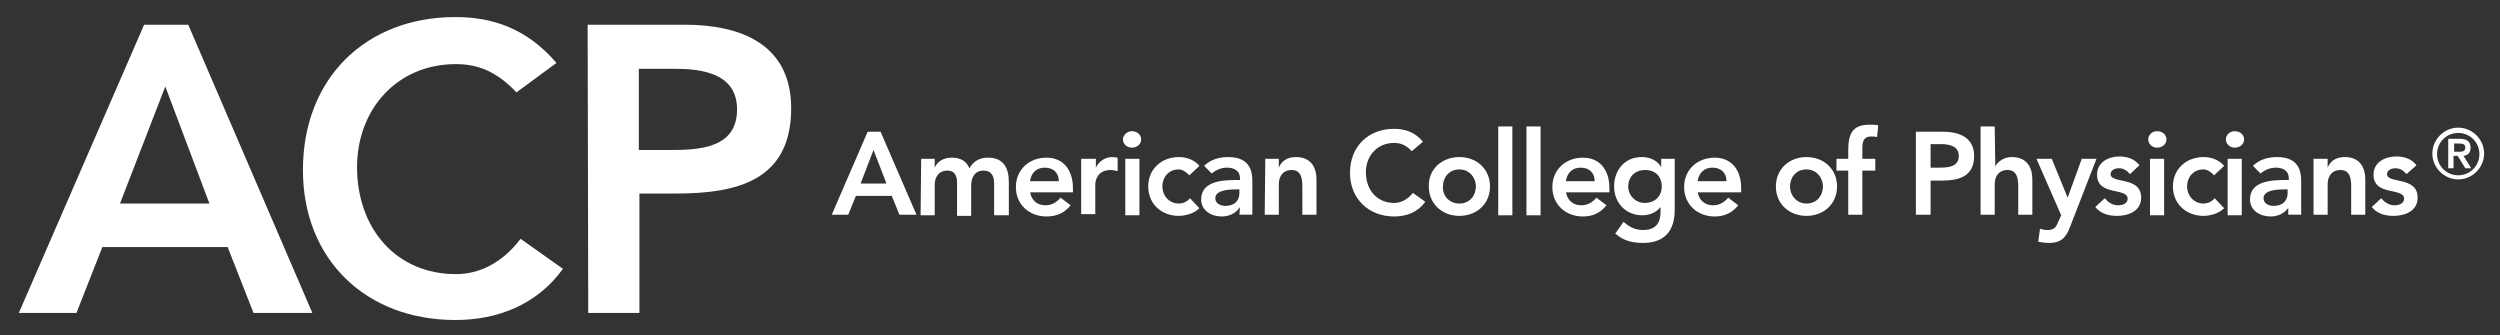
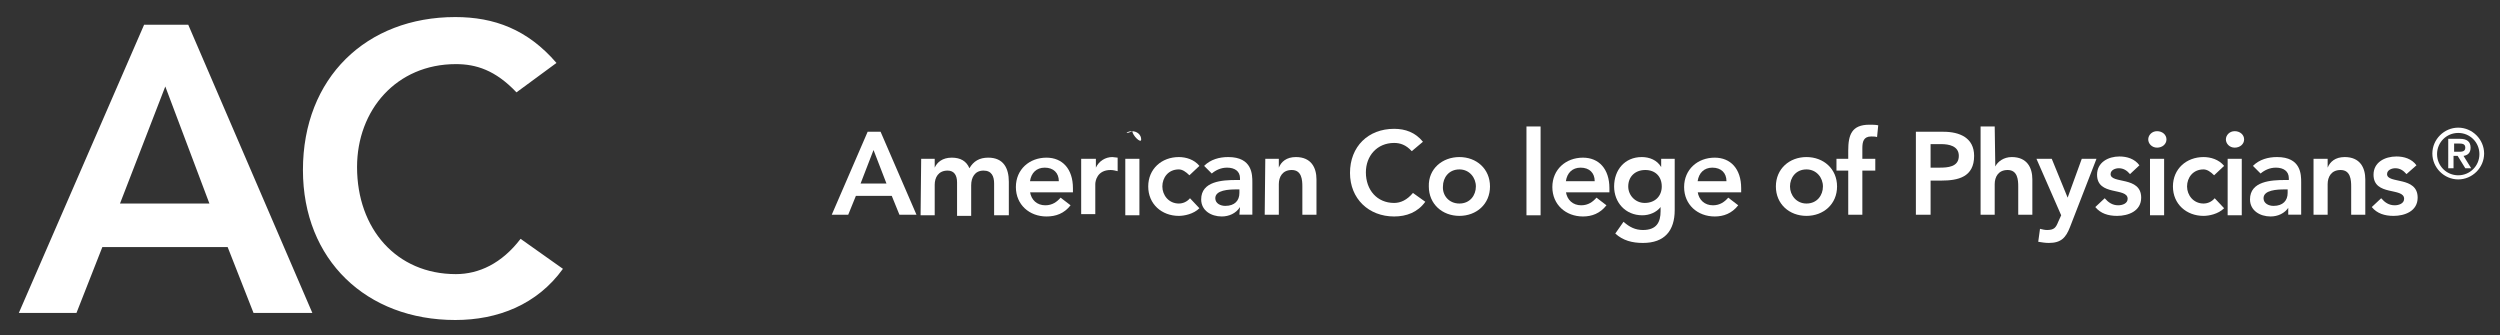
<svg xmlns="http://www.w3.org/2000/svg" version="1.1" id="Layer_1" x="0px" y="0px" viewBox="0 0 425 57" style="enable-background:new 0 0 425 57;" xml:space="preserve">
  <rect x="0" y="0" width="425" height="57" fill="#333333" stroke="none" />
  <style type="text/css">
	.st0{fill:#FFFFFF;}
</style>
  <g>
    <g>
      <g>
        <path class="st0" d="M24.5,4.2h7.5l21.1,49h-10L38.7,42H17.4L13,53.2H3.2L24.5,4.2z M35.6,34.6l-7.5-19.9l-7.7,19.9H35.6z" />
        <path class="st0" d="M87.8,15.7c-3.6-3.8-6.9-4.8-10.3-4.8c-10.1,0-16.8,7.8-16.8,17.5c0,10.5,6.7,18.2,16.8,18.2     c3.9,0,7.8-1.8,11-6l7.2,5.1c-4.4,6.1-11.1,8.7-18.3,8.7c-15.1,0-25.9-10.2-25.9-25.5c0-15.7,10.8-26,25.9-26     c6.6,0,12.3,2.1,17.2,7.8L87.8,15.7z" />
-         <path class="st0" d="M99.9,4.2h16.5c9.5,0,18.1,3.3,18.1,14.2c0,12.3-9.2,14.5-19.6,14.5h-6.2v20.3h-8.7L99.9,4.2L99.9,4.2z      M113.9,25.5c5,0,11.4-0.3,11.4-6.9c0-6-5.7-6.9-10.5-6.9h-6.2v13.8L113.9,25.5L113.9,25.5z" />
      </g>
    </g>
    <g>
      <g>
        <path class="st0" d="M147.5,22.4h2.2l6.1,14.1h-2.9l-1.3-3.2h-6.1l-1.3,3.2h-2.8L147.5,22.4z M150.7,31.2l-2.2-5.7l-2.2,5.7     H150.7z" />
        <path class="st0" d="M156.6,27h2.3v1.5h0c0.4-0.9,1.3-1.7,2.9-1.7c1.5,0,2.5,0.6,3,1.8c0.7-1.2,1.7-1.8,3.2-1.8     c2.6,0,3.5,1.8,3.5,4.1v5.7H169v-5.4c0-1.2-0.4-2.2-1.8-2.2c-1.5,0-2.1,1.2-2.1,2.5v5.2h-2.4v-5.7c0-1.2-0.5-2-1.6-2     c-1.6,0-2.2,1.2-2.2,2.4v5.2h-2.4L156.6,27L156.6,27z" />
        <path class="st0" d="M175.1,32.6c0.2,1.4,1.2,2.3,2.6,2.3c1.2,0,2-0.6,2.6-1.3l1.7,1.3c-1.1,1.4-2.5,1.9-4.1,1.9     c-2.9,0-5.2-2-5.2-5s2.3-5,5.2-5c2.7,0,4.5,1.9,4.5,5.2v0.7H175.1z M180,30.8c0-1.4-0.9-2.3-2.4-2.3c-1.4,0-2.3,0.9-2.5,2.3H180z     " />
        <path class="st0" d="M183.9,27h2.4v1.5h0c0.5-1.1,1.6-1.8,2.8-1.8c0.3,0,0.6,0.1,0.9,0.1v2.3c-0.4-0.1-0.8-0.2-1.2-0.2     c-2.3,0-2.6,1.9-2.6,2.4v5.1h-2.4V27z" />
-         <path class="st0" d="M192.4,22.3c0.9,0,1.6,0.6,1.6,1.4c0,0.8-0.7,1.4-1.6,1.4s-1.5-0.7-1.5-1.4C190.9,23,191.6,22.3,192.4,22.3z      M191.3,27h2.4v9.6h-2.4V27z" />
+         <path class="st0" d="M192.4,22.3c0.9,0,1.6,0.6,1.6,1.4s-1.5-0.7-1.5-1.4C190.9,23,191.6,22.3,192.4,22.3z      M191.3,27h2.4v9.6h-2.4V27z" />
        <path class="st0" d="M202.2,29.8c-0.6-0.6-1.2-1-1.8-1c-1.8,0-2.8,1.4-2.8,2.9c0,1.5,1.1,2.9,2.8,2.9c0.7,0,1.4-0.3,1.9-0.9     l1.6,1.7c-1,1-2.6,1.3-3.5,1.3c-2.9,0-5.2-2-5.2-5s2.3-5,5.2-5c1.2,0,2.6,0.4,3.5,1.5L202.2,29.8z" />
        <path class="st0" d="M210.8,35.2L210.8,35.2c-0.7,1.1-1.9,1.6-3.1,1.6c-1.8,0-3.5-1-3.5-2.9c0-3.1,3.6-3.3,6-3.3h0.6v-0.3     c0-1.2-0.9-1.8-2.2-1.8c-1,0-1.9,0.4-2.6,1l-1.3-1.3c1.1-1.1,2.6-1.5,4.1-1.5c4.1,0,4.1,3,4.1,4.3v5.5h-2.2L210.8,35.2     L210.8,35.2z M210.7,32.2h-0.5c-1.3,0-3.6,0.1-3.6,1.5c0,0.9,0.9,1.3,1.7,1.3c1.6,0,2.4-0.9,2.4-2.2L210.7,32.2L210.7,32.2z" />
        <path class="st0" d="M215.1,27h2.3v1.5h0c0.4-1,1.3-1.8,2.9-1.8c2.6,0,3.5,1.8,3.5,3.8v6h-2.4v-4.8c0-1.1-0.1-2.8-1.8-2.8     c-1.6,0-2.2,1.2-2.2,2.4v5.2h-2.4L215.1,27L215.1,27z" />
        <path class="st0" d="M240,25.7c-1-1.1-2-1.4-3-1.4c-2.9,0-4.8,2.2-4.8,5c0,3,1.9,5.2,4.8,5.2c1.1,0,2.2-0.5,3.2-1.7l2.1,1.5     c-1.3,1.8-3.2,2.5-5.3,2.5c-4.3,0-7.5-3-7.5-7.4c0-4.5,3.1-7.5,7.5-7.5c1.9,0,3.6,0.6,4.9,2.2L240,25.7z" />
        <path class="st0" d="M248.1,26.7c2.9,0,5.2,2,5.2,5s-2.3,5-5.2,5c-2.9,0-5.2-2-5.2-5C242.8,28.7,245.2,26.7,248.1,26.7z      M248.1,34.6c1.8,0,2.8-1.4,2.8-2.9c0-1.5-1.1-2.9-2.8-2.9c-1.8,0-2.8,1.4-2.8,2.9C245.2,33.2,246.3,34.6,248.1,34.6z" />
-         <path class="st0" d="M254.7,21.5h2.4v15.1h-2.4V21.5z" />
        <path class="st0" d="M259.5,21.5h2.4v15.1h-2.4V21.5z" />
        <path class="st0" d="M266.2,32.6c0.2,1.4,1.2,2.3,2.6,2.3c1.2,0,2-0.6,2.6-1.3l1.7,1.3c-1.1,1.4-2.5,1.9-4,1.9     c-2.9,0-5.2-2-5.2-5s2.3-5,5.2-5c2.7,0,4.5,1.9,4.5,5.2v0.7H266.2z M271.1,30.8c0-1.4-0.9-2.3-2.4-2.3c-1.4,0-2.3,0.9-2.5,2.3     H271.1z" />
        <path class="st0" d="M284.7,27v8.7c0,3.5-1.7,5.6-5.4,5.6c-1.8,0-3.4-0.4-4.7-1.6l1.4-2c1,0.9,2,1.4,3.3,1.4c2.3,0,3-1.3,3-3.2     v-0.7h0c-0.7,0.9-1.9,1.4-3.1,1.4c-2.9,0-4.8-2.2-4.8-4.9c0-2.8,1.8-5,4.7-5c1.3,0,2.6,0.5,3.3,1.7h0V27     C282.5,27,284.7,27,284.7,27z M276.8,31.7c0,1.5,1.2,2.8,2.8,2.8c1.8,0,2.9-1.2,2.9-2.8c0-1.7-1.1-2.8-2.8-2.8     C278,28.9,276.8,30,276.8,31.7z" />
        <path class="st0" d="M288.6,32.6c0.2,1.4,1.2,2.3,2.6,2.3c1.2,0,2-0.6,2.6-1.3l1.7,1.3c-1.1,1.4-2.5,1.9-4,1.9     c-2.9,0-5.2-2-5.2-5s2.3-5,5.2-5c2.7,0,4.5,1.9,4.5,5.2v0.7H288.6z M293.5,30.8c0-1.4-0.9-2.3-2.4-2.3c-1.4,0-2.3,0.9-2.5,2.3     H293.5z" />
        <path class="st0" d="M307.1,26.7c2.9,0,5.2,2,5.2,5s-2.3,5-5.2,5c-2.9,0-5.2-2-5.2-5C301.9,28.7,304.2,26.7,307.1,26.7z      M307.1,34.6c1.8,0,2.8-1.4,2.8-2.9c0-1.5-1.1-2.9-2.8-2.9c-1.8,0-2.8,1.4-2.8,2.9C304.3,33.2,305.4,34.6,307.1,34.6z" />
        <path class="st0" d="M314.2,29h-2v-2h2v-1.4c0-2.7,0.6-4.4,3.6-4.4c0.5,0,1,0,1.5,0.1l-0.2,2c-0.3-0.1-0.7-0.1-1-0.1     c-1.3,0-1.5,0.9-1.5,2V27h2.2v2h-2.2v7.5h-2.4L314.2,29L314.2,29z" />
        <path class="st0" d="M325.7,22.4h4.7c2.7,0,5.2,1,5.2,4.1c0,3.6-2.7,4.2-5.6,4.2h-1.8v5.8h-2.5L325.7,22.4L325.7,22.4z      M329.7,28.5c1.4,0,3.3-0.1,3.3-2c0-1.7-1.7-2-3-2h-1.8v4H329.7z" />
        <path class="st0" d="M339.2,28.3L339.2,28.3c0.4-0.8,1.4-1.6,2.8-1.6c2.6,0,3.5,1.8,3.5,3.8v6h-2.4v-4.8c0-1.1-0.1-2.8-1.8-2.8     c-1.6,0-2.2,1.2-2.2,2.4v5.2h-2.4V21.5h2.4L339.2,28.3L339.2,28.3z" />
        <path class="st0" d="M346.2,27h2.6l2.7,6.6h0l2.4-6.6h2.5l-4.5,11.6c-0.7,1.8-1.5,2.7-3.6,2.7c-0.6,0-1.2-0.1-1.8-0.2l0.3-2.2     c0.4,0.1,0.8,0.2,1.2,0.2c1.2,0,1.5-0.4,1.9-1.4l0.5-1.1L346.2,27z" />
        <path class="st0" d="M362.1,29.6c-0.5-0.6-1.1-1-1.9-1c-0.6,0-1.4,0.3-1.4,1c0,1.7,5.2,0.3,5.2,4c0,2.3-2.2,3.1-4.1,3.1     c-1.5,0-2.8-0.4-3.7-1.5l1.6-1.5c0.6,0.7,1.3,1.2,2.3,1.2c0.7,0,1.6-0.3,1.6-1.1c0-2-5.2-0.4-5.2-4.1c0-2.1,1.9-3.1,3.8-3.1     c1.3,0,2.6,0.4,3.4,1.5L362.1,29.6z" />
        <path class="st0" d="M366.7,22.3c0.9,0,1.6,0.6,1.6,1.4c0,0.8-0.7,1.4-1.6,1.4c-0.9,0-1.5-0.7-1.5-1.4     C365.2,23,365.8,22.3,366.7,22.3z M365.5,27h2.4v9.6h-2.4V27z" />
        <path class="st0" d="M376.4,29.8c-0.6-0.6-1.2-1-1.8-1c-1.8,0-2.8,1.4-2.8,2.9c0,1.5,1.1,2.9,2.8,2.9c0.7,0,1.4-0.3,1.9-0.9     l1.6,1.7c-1,1-2.6,1.3-3.5,1.3c-2.9,0-5.2-2-5.2-5s2.3-5,5.2-5c1.2,0,2.6,0.4,3.5,1.5L376.4,29.8z" />
        <path class="st0" d="M379.9,22.3c0.9,0,1.6,0.6,1.6,1.4c0,0.8-0.7,1.4-1.6,1.4c-0.9,0-1.5-0.7-1.5-1.4     C378.4,23,379,22.3,379.9,22.3z M378.7,27h2.4v9.6h-2.4V27z" />
        <path class="st0" d="M389.1,35.2L389.1,35.2c-0.7,1.1-1.9,1.6-3.1,1.6c-1.8,0-3.5-1-3.5-2.9c0-3.1,3.6-3.3,6-3.3h0.6v-0.3     c0-1.2-0.9-1.8-2.2-1.8c-1,0-1.9,0.4-2.6,1l-1.3-1.3c1.1-1.1,2.6-1.5,4.1-1.5c4.1,0,4.1,3,4.1,4.3v5.5h-2.2V35.2z M388.9,32.2     h-0.5c-1.3,0-3.6,0.1-3.6,1.5c0,0.9,0.9,1.3,1.7,1.3c1.6,0,2.4-0.9,2.4-2.2L388.9,32.2L388.9,32.2z" />
        <path class="st0" d="M393.4,27h2.3v1.5h0c0.4-1,1.3-1.8,2.9-1.8c2.6,0,3.5,1.8,3.5,3.8v6h-2.4v-4.8c0-1.1-0.1-2.8-1.8-2.8     c-1.6,0-2.2,1.2-2.2,2.4v5.2h-2.4V27z" />
        <path class="st0" d="M409.1,29.6c-0.5-0.6-1.1-1-1.9-1c-0.6,0-1.4,0.3-1.4,1c0,1.7,5.2,0.3,5.2,4c0,2.3-2.2,3.1-4.1,3.1     c-1.5,0-2.8-0.4-3.7-1.5l1.6-1.5c0.6,0.7,1.3,1.2,2.3,1.2c0.7,0,1.6-0.3,1.6-1.1c0-2-5.2-0.4-5.2-4.1c0-2.1,1.9-3.1,3.9-3.1     c1.3,0,2.6,0.4,3.4,1.5L409.1,29.6z" />
      </g>
      <g>
        <path class="st0" d="M417.9,21.7c2.4,0,4.4,2,4.4,4.4c0,2.4-2,4.4-4.4,4.4c-2.4,0-4.4-2-4.4-4.4     C413.5,23.7,415.5,21.7,417.9,21.7z M417.9,29.8c2,0,3.6-1.6,3.6-3.6c0-2-1.6-3.6-3.6-3.6c-2,0-3.6,1.6-3.6,3.6     C414.3,28.2,415.9,29.8,417.9,29.8z M416.2,23.6h2c1.2,0,1.8,0.5,1.8,1.5c0,0.9-0.5,1.3-1.2,1.4l1.3,2.1h-1l-1.3-2.1h-0.7v2.1     h-0.9V23.6z M417.2,25.8h0.7c0.6,0,1.2,0,1.2-0.7s-0.6-0.7-1.2-0.7h-0.7V25.8z" />
      </g>
    </g>
  </g>
</svg>